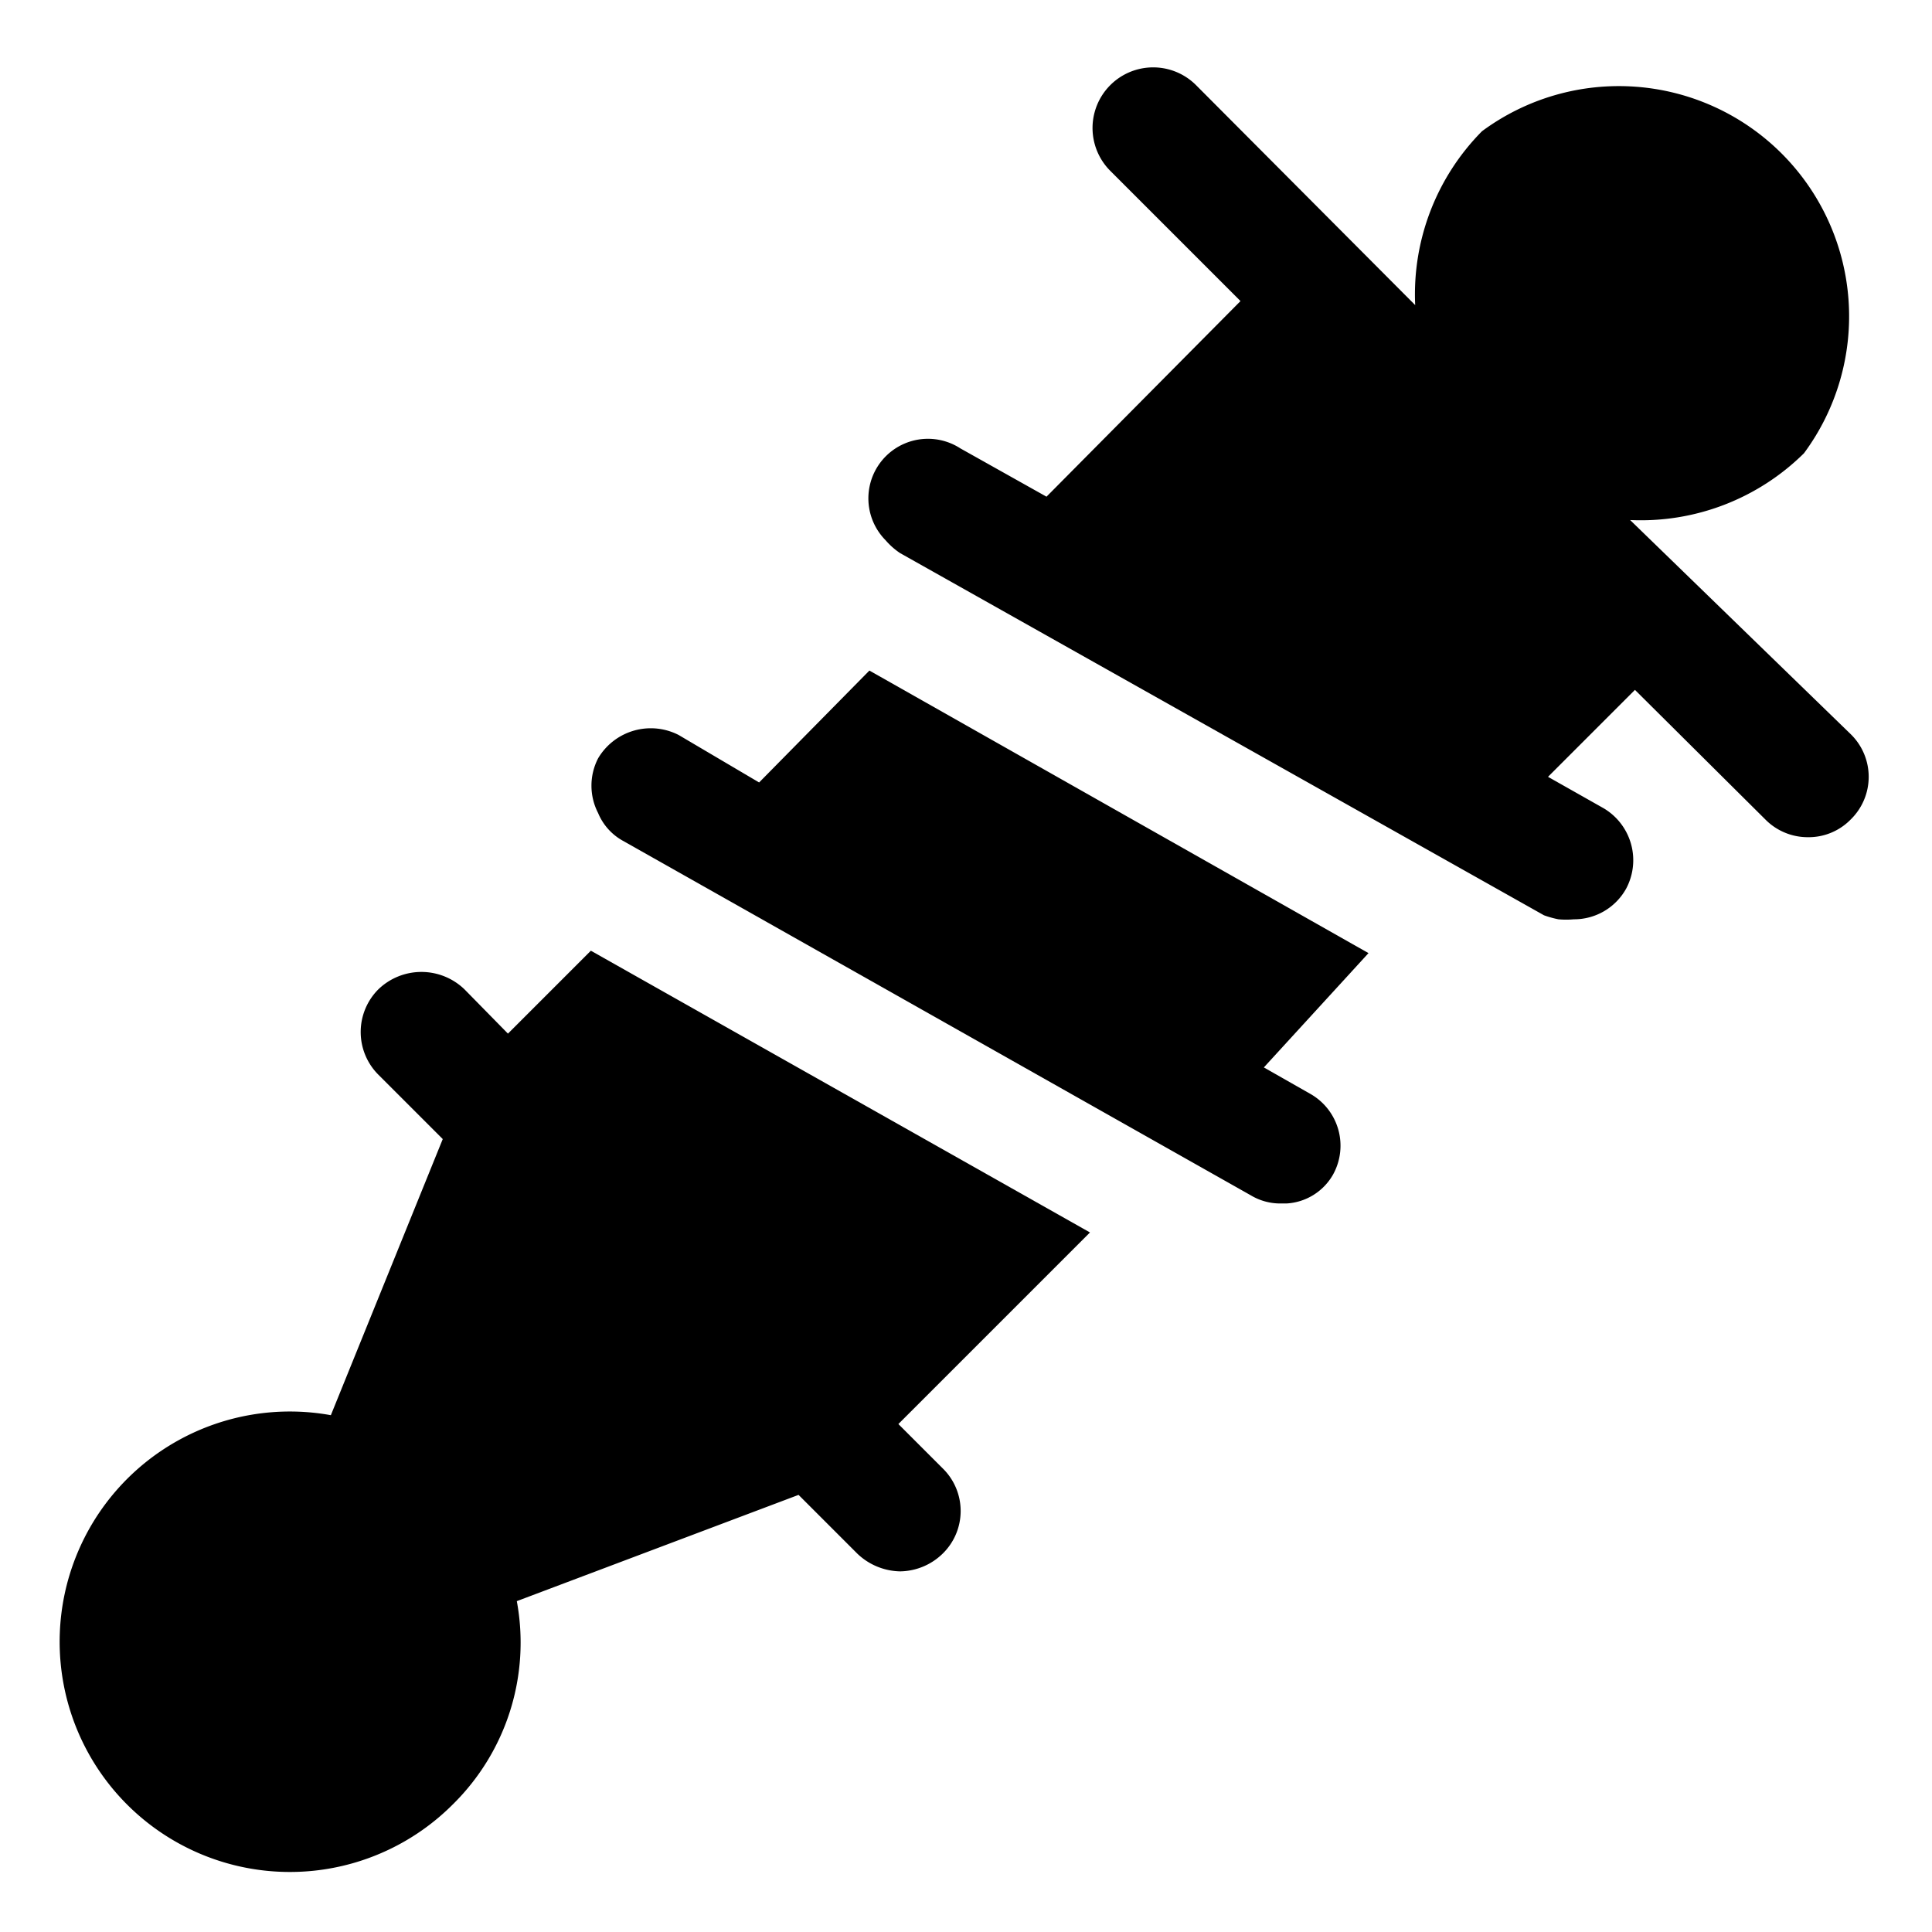
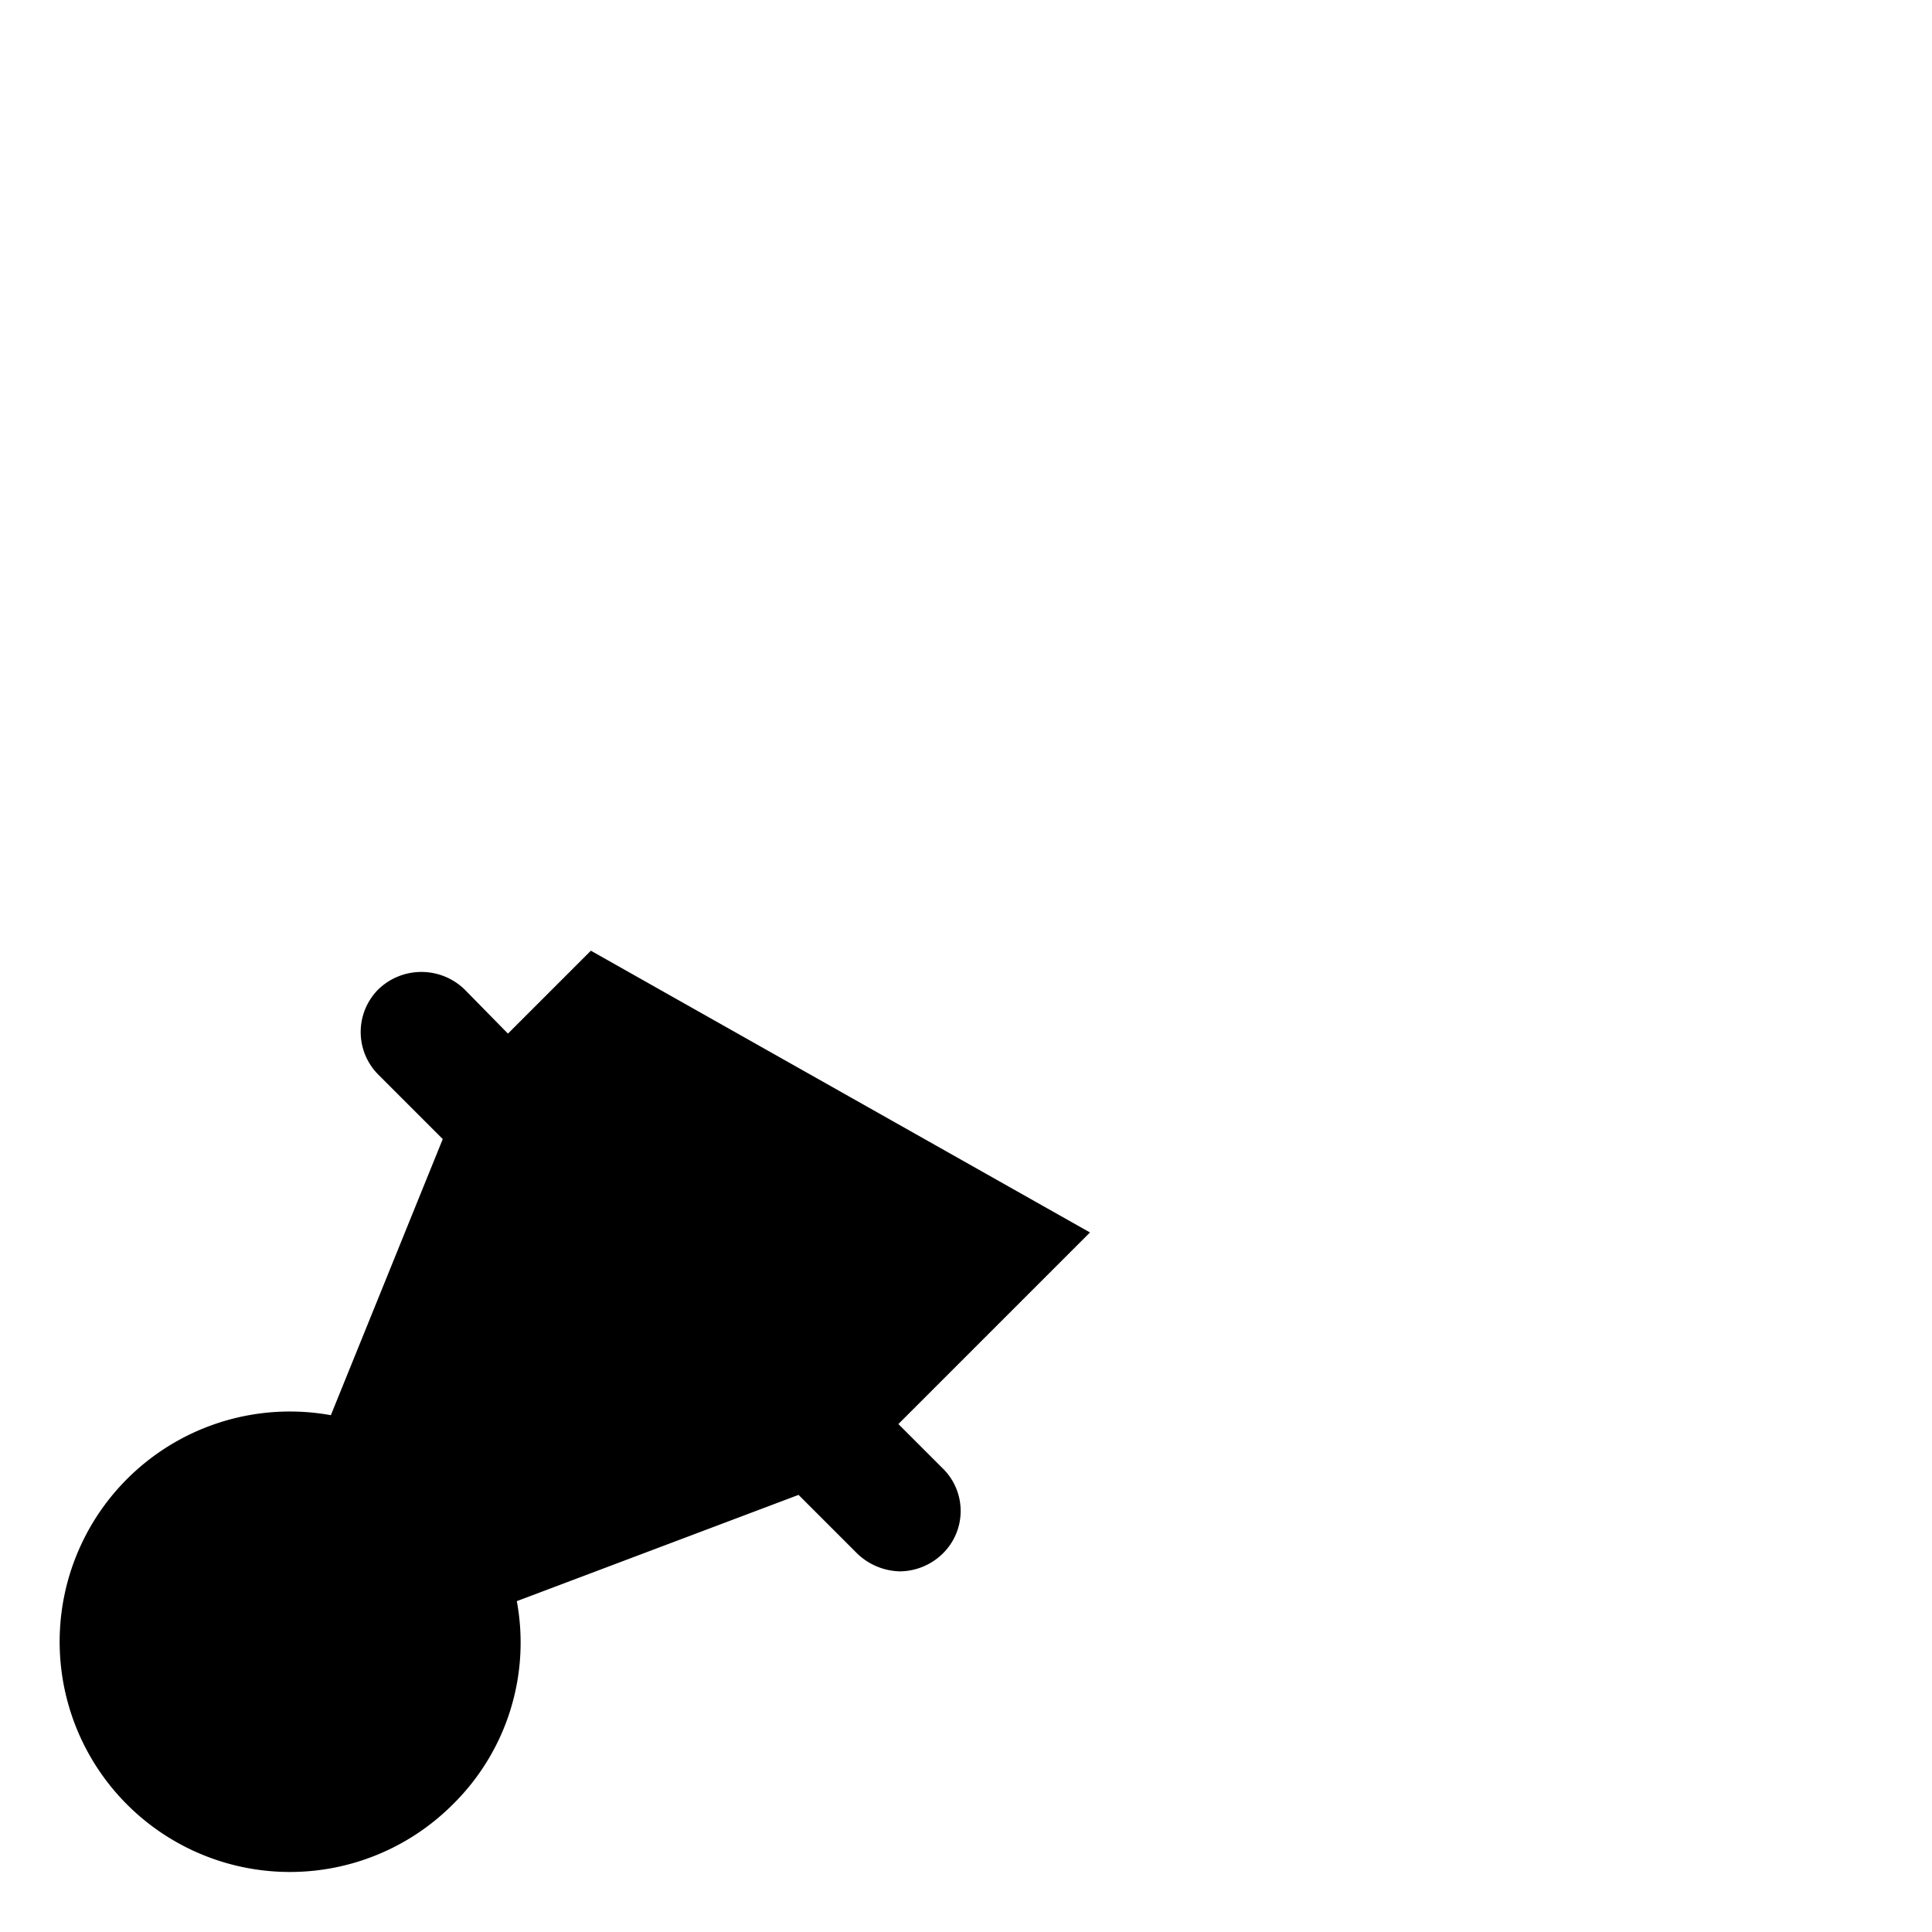
<svg xmlns="http://www.w3.org/2000/svg" viewBox="0 0 24 24">
  <g>
-     <path d="M20.25 6.46a2.88 2.88 0 0 0 2.16 -0.83 2.86 2.86 0 0 0 -4 -4 2.88 2.88 0 0 0 -0.83 2.16l-2.72 -2.73a0.75 0.75 0 1 0 -1.07 1.06l1.62 1.62L13 6.17l-1.07 -0.6A0.74 0.74 0 0 0 11 6.71a0.9 0.9 0 0 0 0.18 0.16l8 4.5a1.21 1.21 0 0 0 0.18 0.05 1.06 1.06 0 0 0 0.19 0 0.74 0.74 0 0 0 0.65 -0.38 0.75 0.75 0 0 0 -0.28 -1l-0.69 -0.39 1.08 -1.08 1.62 1.61a0.74 0.74 0 0 0 0.53 0.22 0.73 0.73 0 0 0 0.53 -0.22 0.74 0.74 0 0 0 0 -1.06Z" fill="#000000" stroke-width="1" />
    <path d="m6.31 12.84 -0.54 -0.55a0.77 0.77 0 0 0 -1.07 0 0.75 0.75 0 0 0 0 1.06l0.8 0.8 -1.39 3.43a2.86 2.86 0 1 0 1.52 4.83 2.82 2.82 0 0 0 0.79 -2.52l3.5 -1.32 0.73 0.73a0.79 0.79 0 0 0 0.53 0.22 0.77 0.77 0 0 0 0.53 -0.22 0.74 0.74 0 0 0 0 -1.06l-0.55 -0.55 2.38 -2.38 -6.2 -3.5Z" fill="#000000" stroke-width="1" />
-     <path d="m9.43 9.72 -1 -0.59a0.76 0.76 0 0 0 -1 0.29 0.74 0.74 0 0 0 0 0.68 0.7 0.7 0 0 0 0.3 0.34l7.81 4.41a0.71 0.71 0 0 0 0.37 0.1l0.07 0a0.71 0.71 0 0 0 0.58 -0.36 0.74 0.74 0 0 0 -0.28 -1l-0.58 -0.33 1.3 -1.42 -6.2 -3.51Z" fill="#000000" stroke-width="1" />
  </g>
</svg>